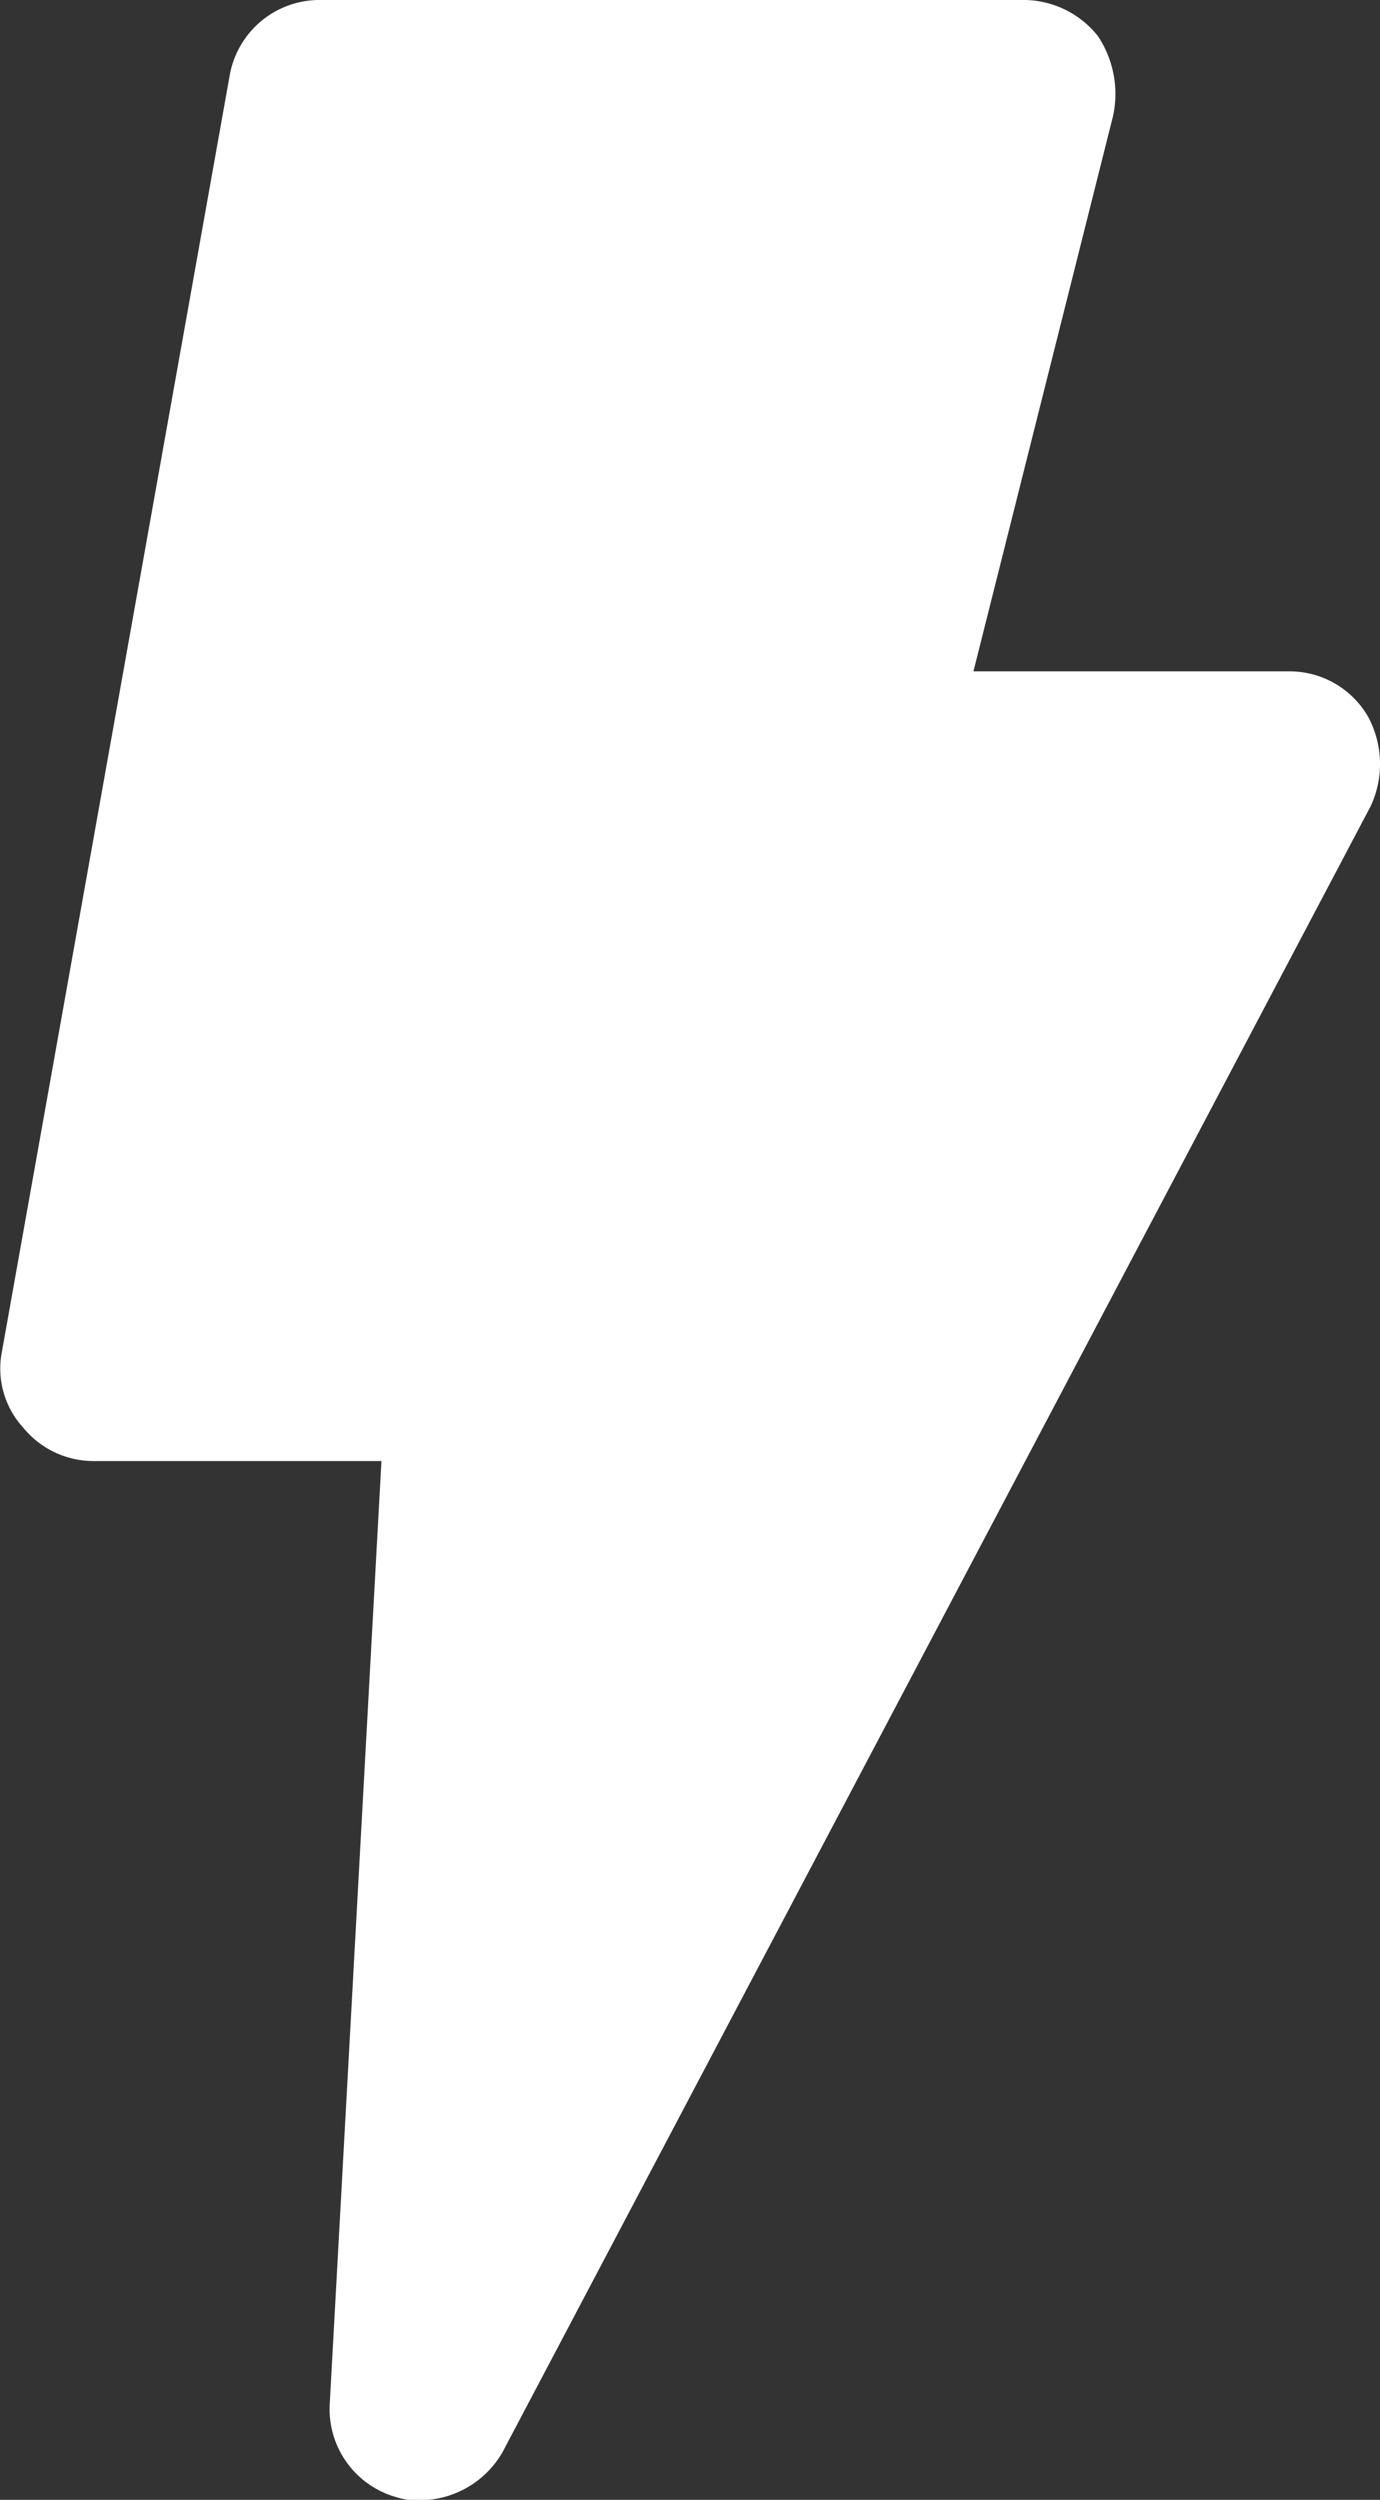
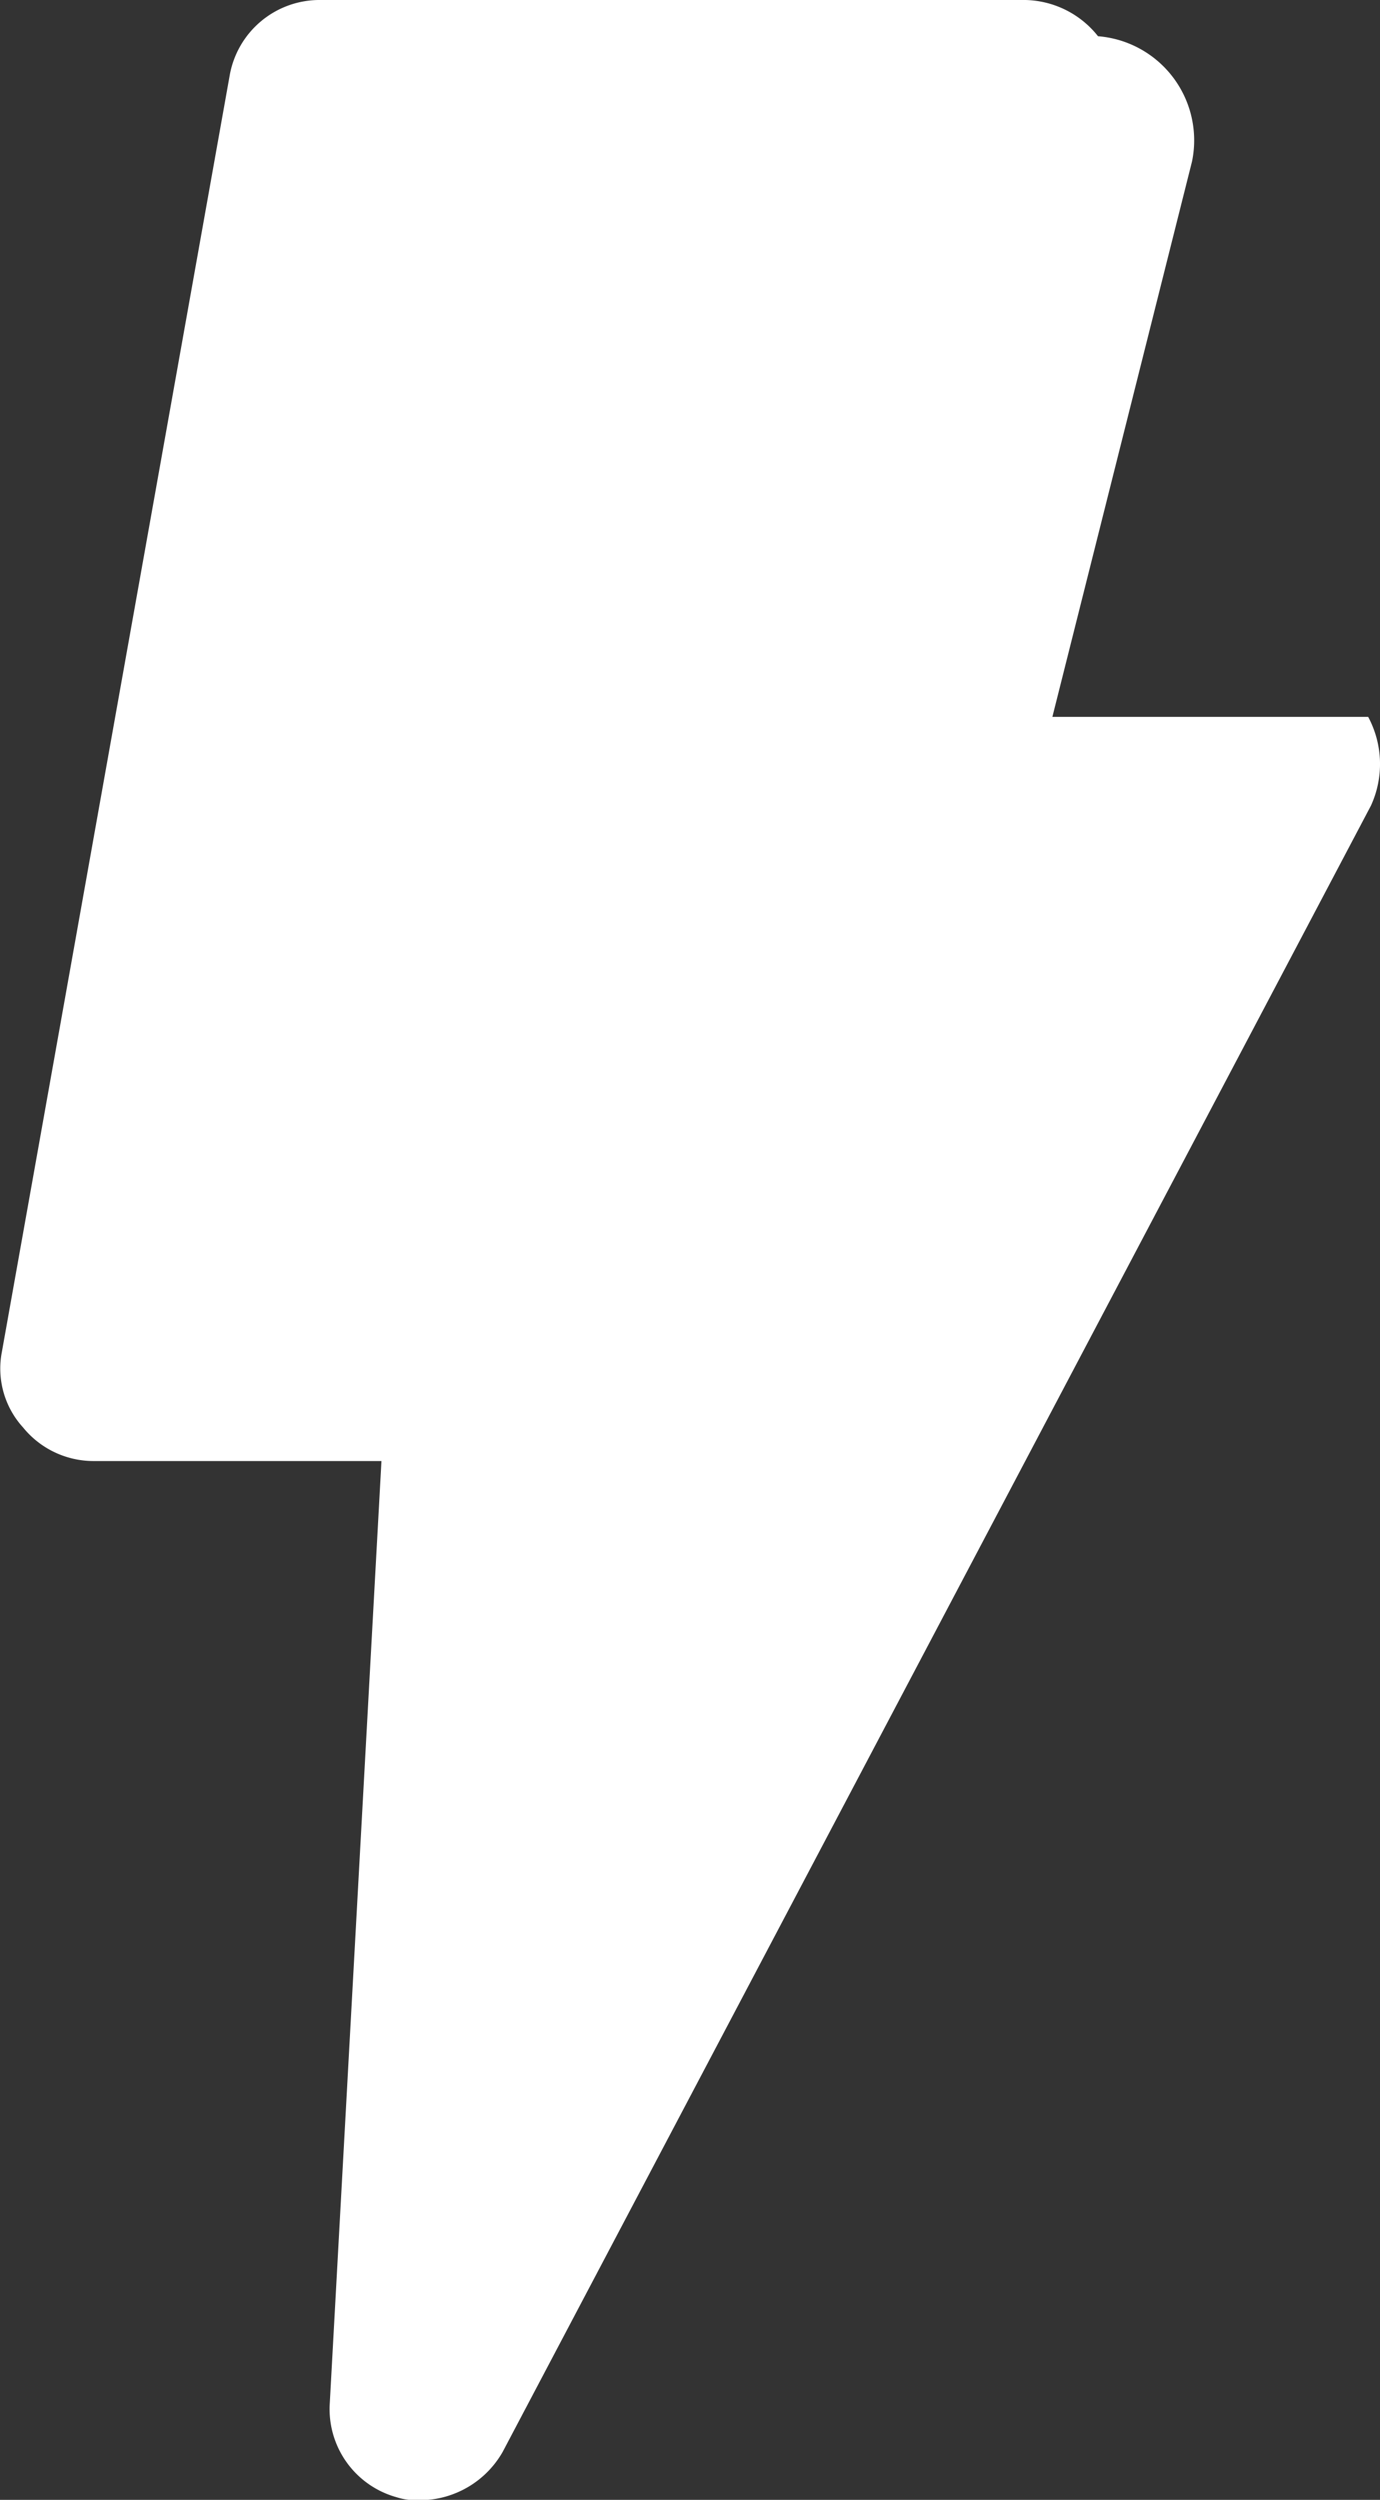
<svg xmlns="http://www.w3.org/2000/svg" width="11.432" height="20.7" viewBox="0 0 11.432 20.7">
  <rect x="0" y="0" width="11.432" height="20.7" fill="#333333" stroke="none" />
-   <path id="flash" d="M107.594,5.936a.751.751,0,0,0-.654-.377h-2.616l1.157-4.6A.865.865,0,0,0,105.356.3a.788.788,0,0,0-.6-.3H98.917a.756.756,0,0,0-.755.629L96.276,11.192a.724.724,0,0,0,.176.629.752.752,0,0,0,.578.277H99.42l-.428,7.8a.757.757,0,0,0,.553.78.554.554,0,0,0,.2.025.793.793,0,0,0,.679-.4l7.193-13.632A.827.827,0,0,0,107.594,5.936Z" transform="translate(-96.26)" fill="#fff" />
+   <path id="flash" d="M107.594,5.936h-2.616l1.157-4.6A.865.865,0,0,0,105.356.3a.788.788,0,0,0-.6-.3H98.917a.756.756,0,0,0-.755.629L96.276,11.192a.724.724,0,0,0,.176.629.752.752,0,0,0,.578.277H99.42l-.428,7.8a.757.757,0,0,0,.553.78.554.554,0,0,0,.2.025.793.793,0,0,0,.679-.4l7.193-13.632A.827.827,0,0,0,107.594,5.936Z" transform="translate(-96.26)" fill="#fff" />
</svg>